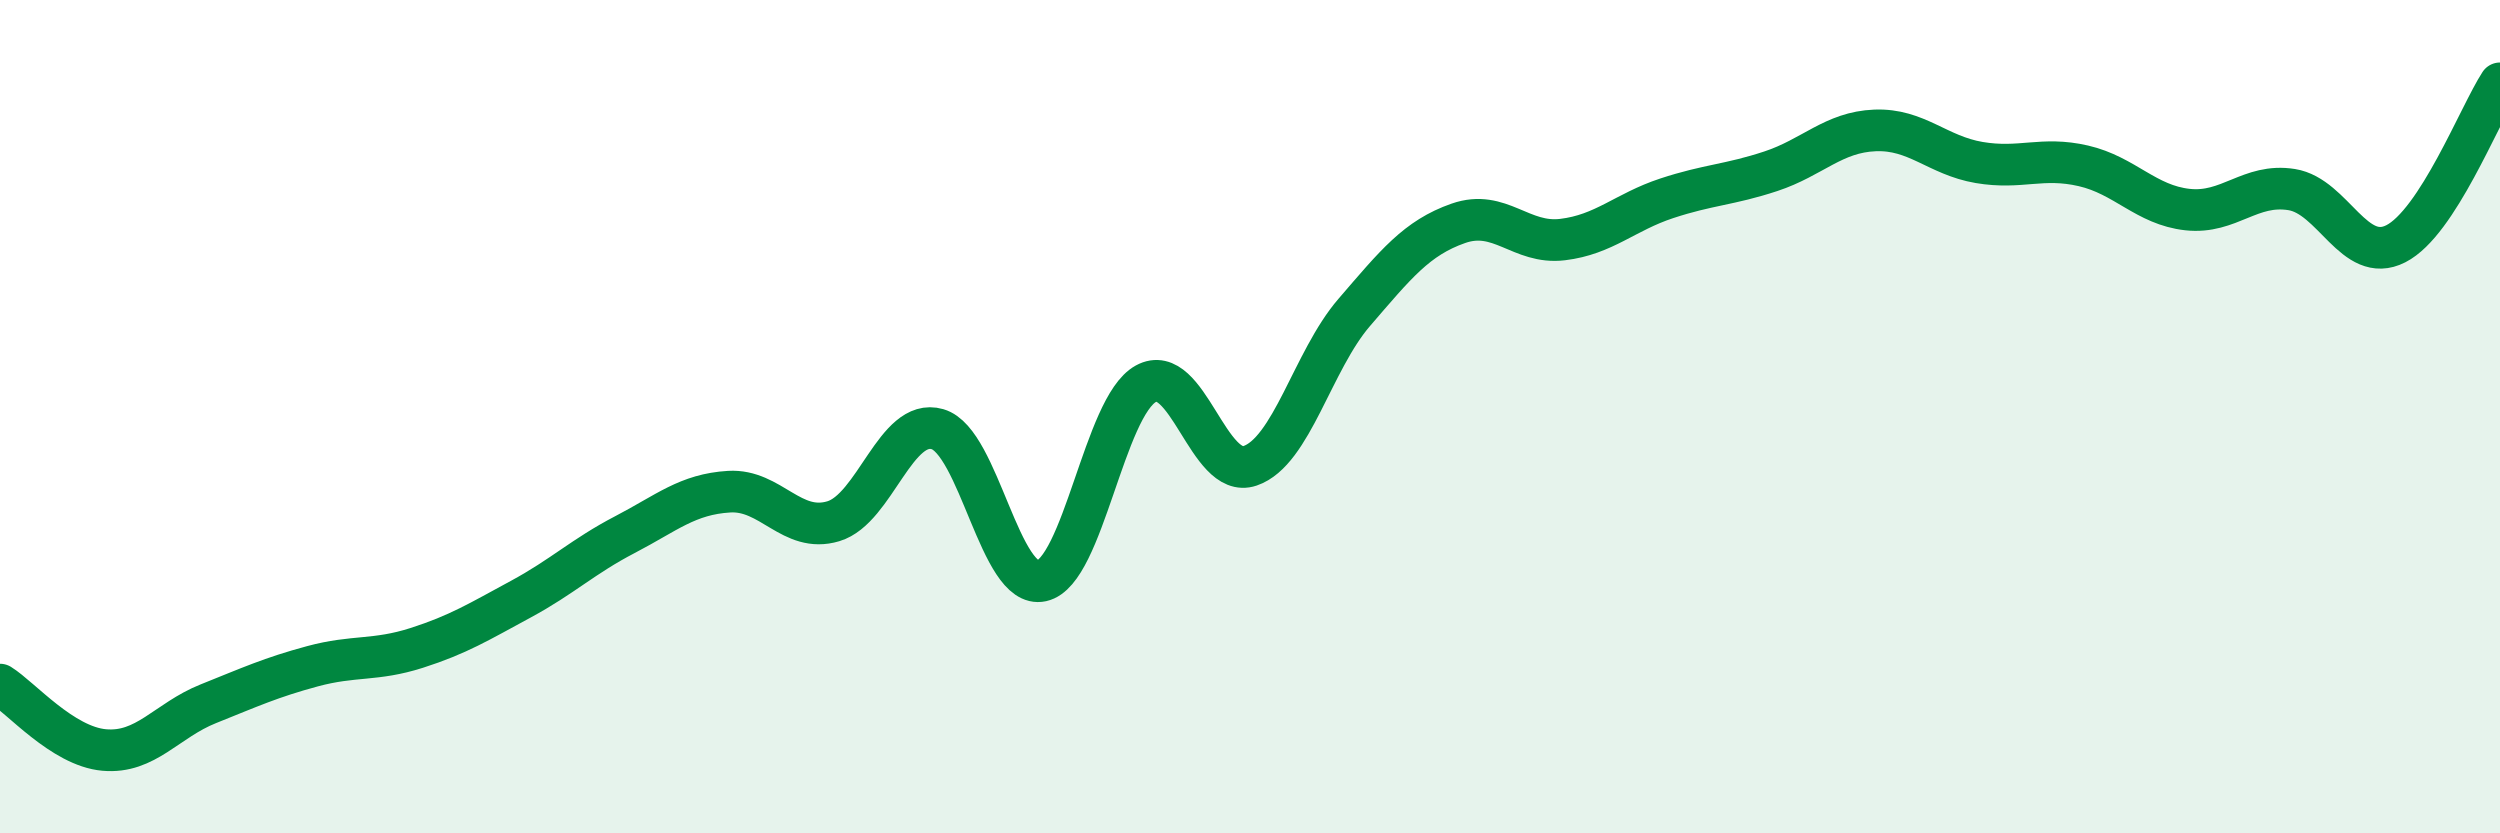
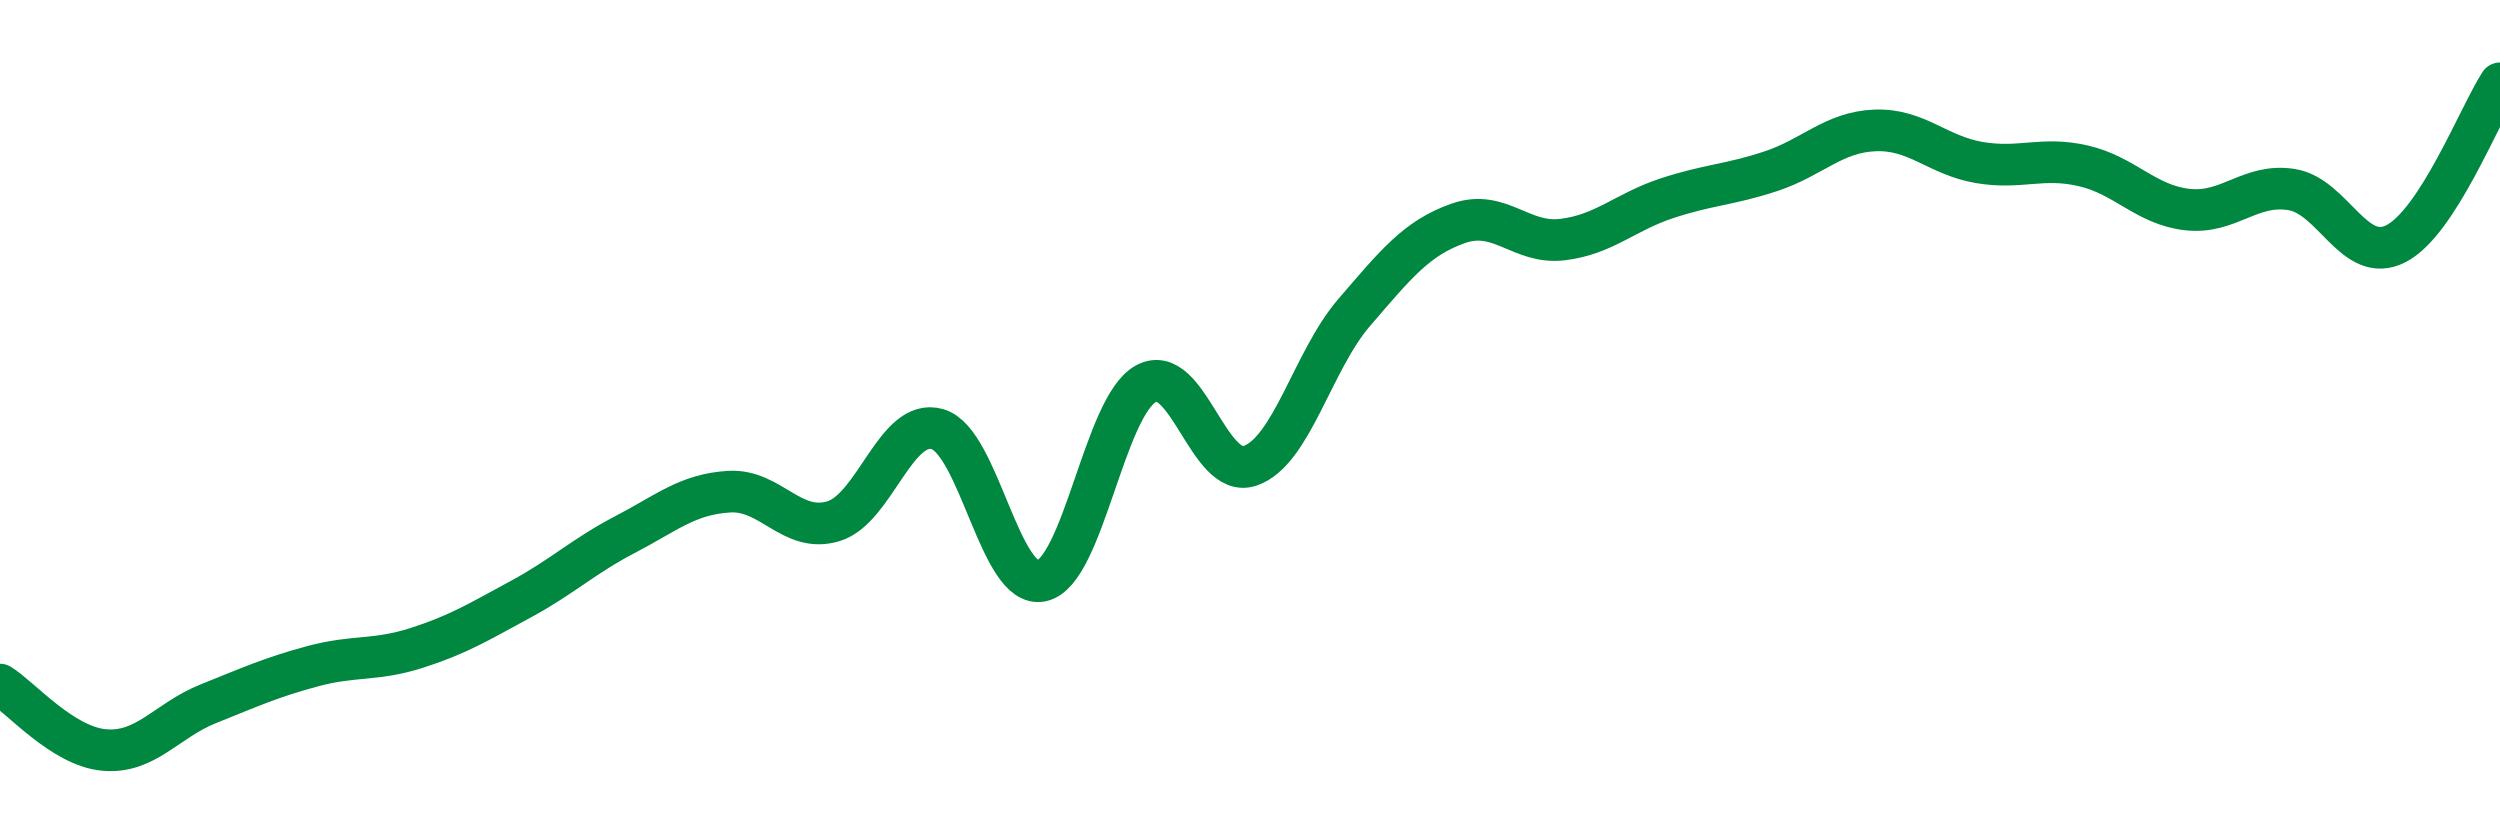
<svg xmlns="http://www.w3.org/2000/svg" width="60" height="20" viewBox="0 0 60 20">
-   <path d="M 0,16.43 C 0.5,16.74 1.5,17.91 2.5,18 C 3.5,18.09 4,17.29 5,16.89 C 6,16.49 6.5,16.26 7.5,15.99 C 8.5,15.72 9,15.87 10,15.55 C 11,15.23 11.5,14.92 12.5,14.38 C 13.5,13.84 14,13.35 15,12.83 C 16,12.31 16.5,11.86 17.5,11.8 C 18.5,11.74 19,12.81 20,12.51 C 21,12.21 21.5,10.01 22.5,10.3 C 23.5,10.59 24,14.16 25,13.94 C 26,13.72 26.5,9.76 27.5,9.21 C 28.5,8.66 29,11.52 30,11.18 C 31,10.84 31.5,8.66 32.5,7.5 C 33.5,6.34 34,5.71 35,5.36 C 36,5.01 36.5,5.87 37.5,5.75 C 38.5,5.63 39,5.09 40,4.76 C 41,4.43 41.5,4.44 42.5,4.11 C 43.5,3.78 44,3.17 45,3.13 C 46,3.09 46.5,3.73 47.5,3.9 C 48.5,4.07 49,3.75 50,3.98 C 51,4.21 51.5,4.92 52.5,5.03 C 53.5,5.14 54,4.39 55,4.55 C 56,4.71 56.5,6.36 57.5,5.85 C 58.5,5.34 59.5,2.77 60,2L60 20L0 20Z" fill="#008740" opacity="0.1" stroke-linecap="round" stroke-linejoin="round" />
  <path d="M 0,16.43 C 0.5,16.74 1.5,17.91 2.5,18 C 3.5,18.09 4,17.29 5,16.89 C 6,16.49 6.5,16.26 7.5,15.99 C 8.5,15.72 9,15.87 10,15.55 C 11,15.23 11.5,14.92 12.5,14.38 C 13.5,13.84 14,13.35 15,12.83 C 16,12.31 16.5,11.86 17.5,11.8 C 18.5,11.74 19,12.81 20,12.51 C 21,12.21 21.5,10.01 22.5,10.3 C 23.5,10.59 24,14.16 25,13.94 C 26,13.72 26.5,9.76 27.5,9.21 C 28.5,8.66 29,11.52 30,11.18 C 31,10.84 31.5,8.66 32.5,7.5 C 33.5,6.34 34,5.71 35,5.36 C 36,5.01 36.5,5.87 37.5,5.75 C 38.5,5.63 39,5.09 40,4.76 C 41,4.43 41.5,4.44 42.5,4.11 C 43.5,3.78 44,3.17 45,3.13 C 46,3.09 46.5,3.73 47.5,3.9 C 48.5,4.07 49,3.75 50,3.98 C 51,4.21 51.5,4.92 52.5,5.03 C 53.5,5.14 54,4.39 55,4.55 C 56,4.71 56.5,6.36 57.5,5.85 C 58.5,5.34 59.5,2.77 60,2" stroke="#008740" stroke-width="1" fill="none" stroke-linecap="round" stroke-linejoin="round" />
</svg>